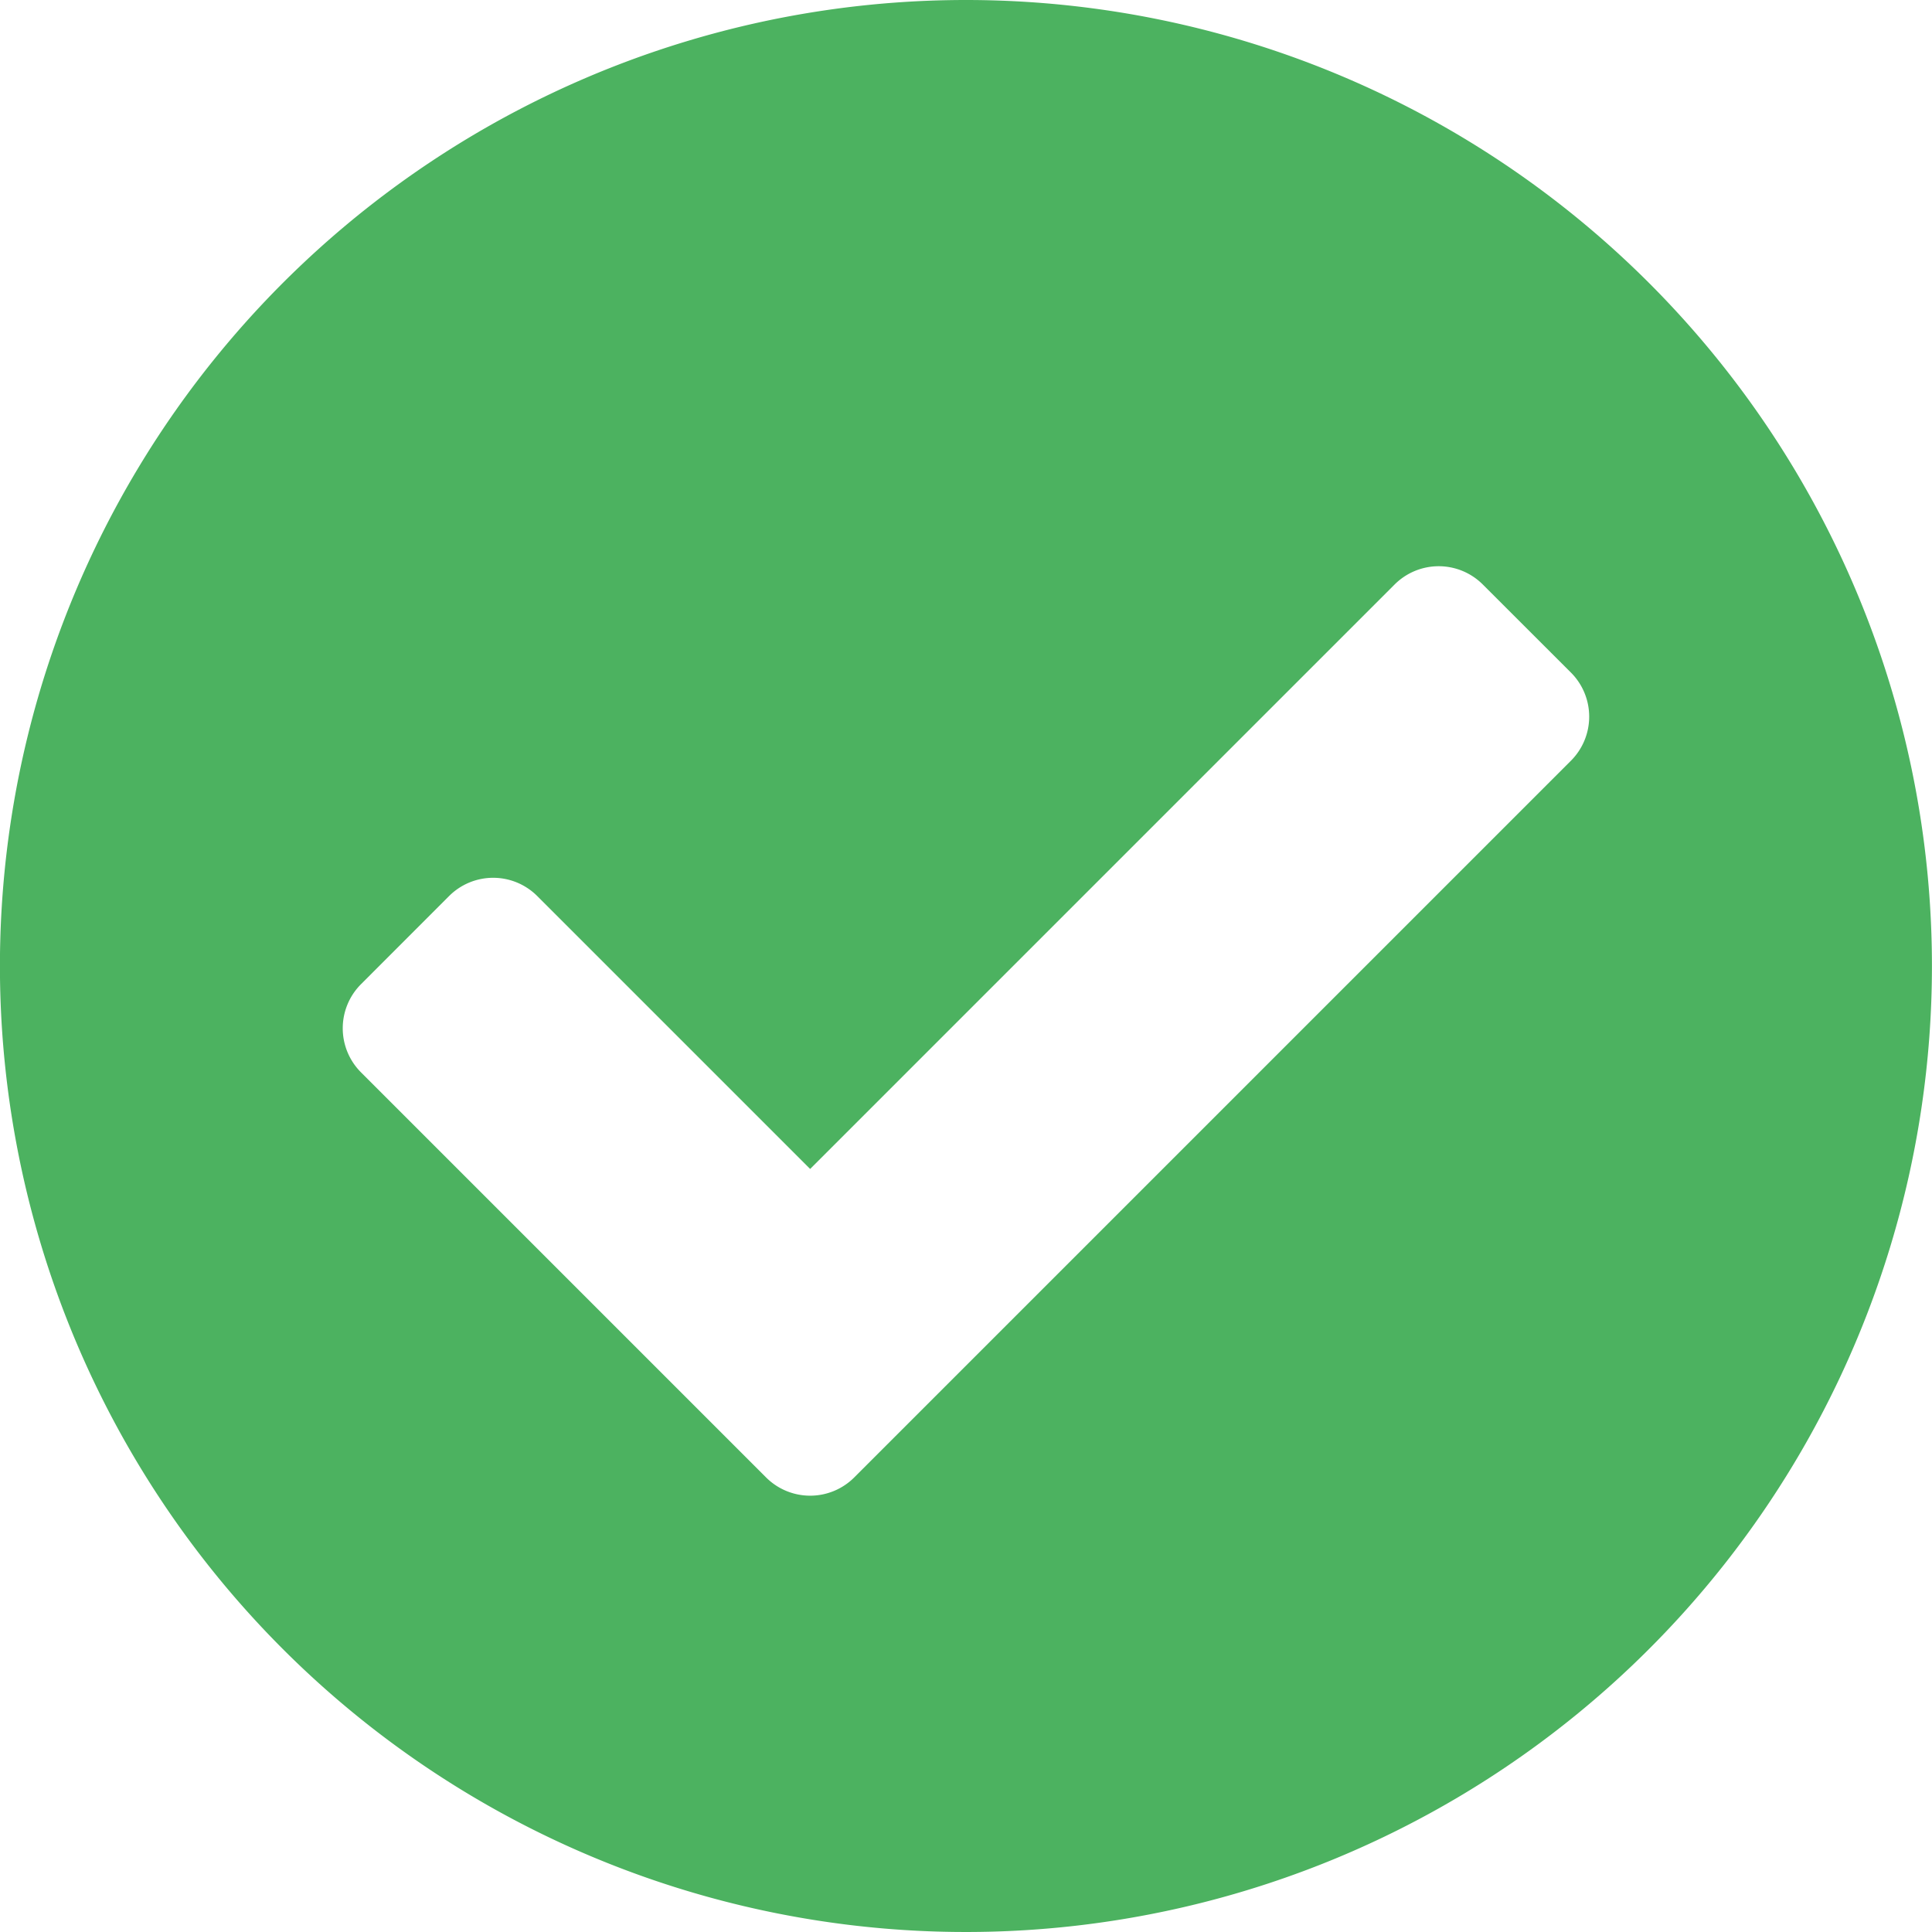
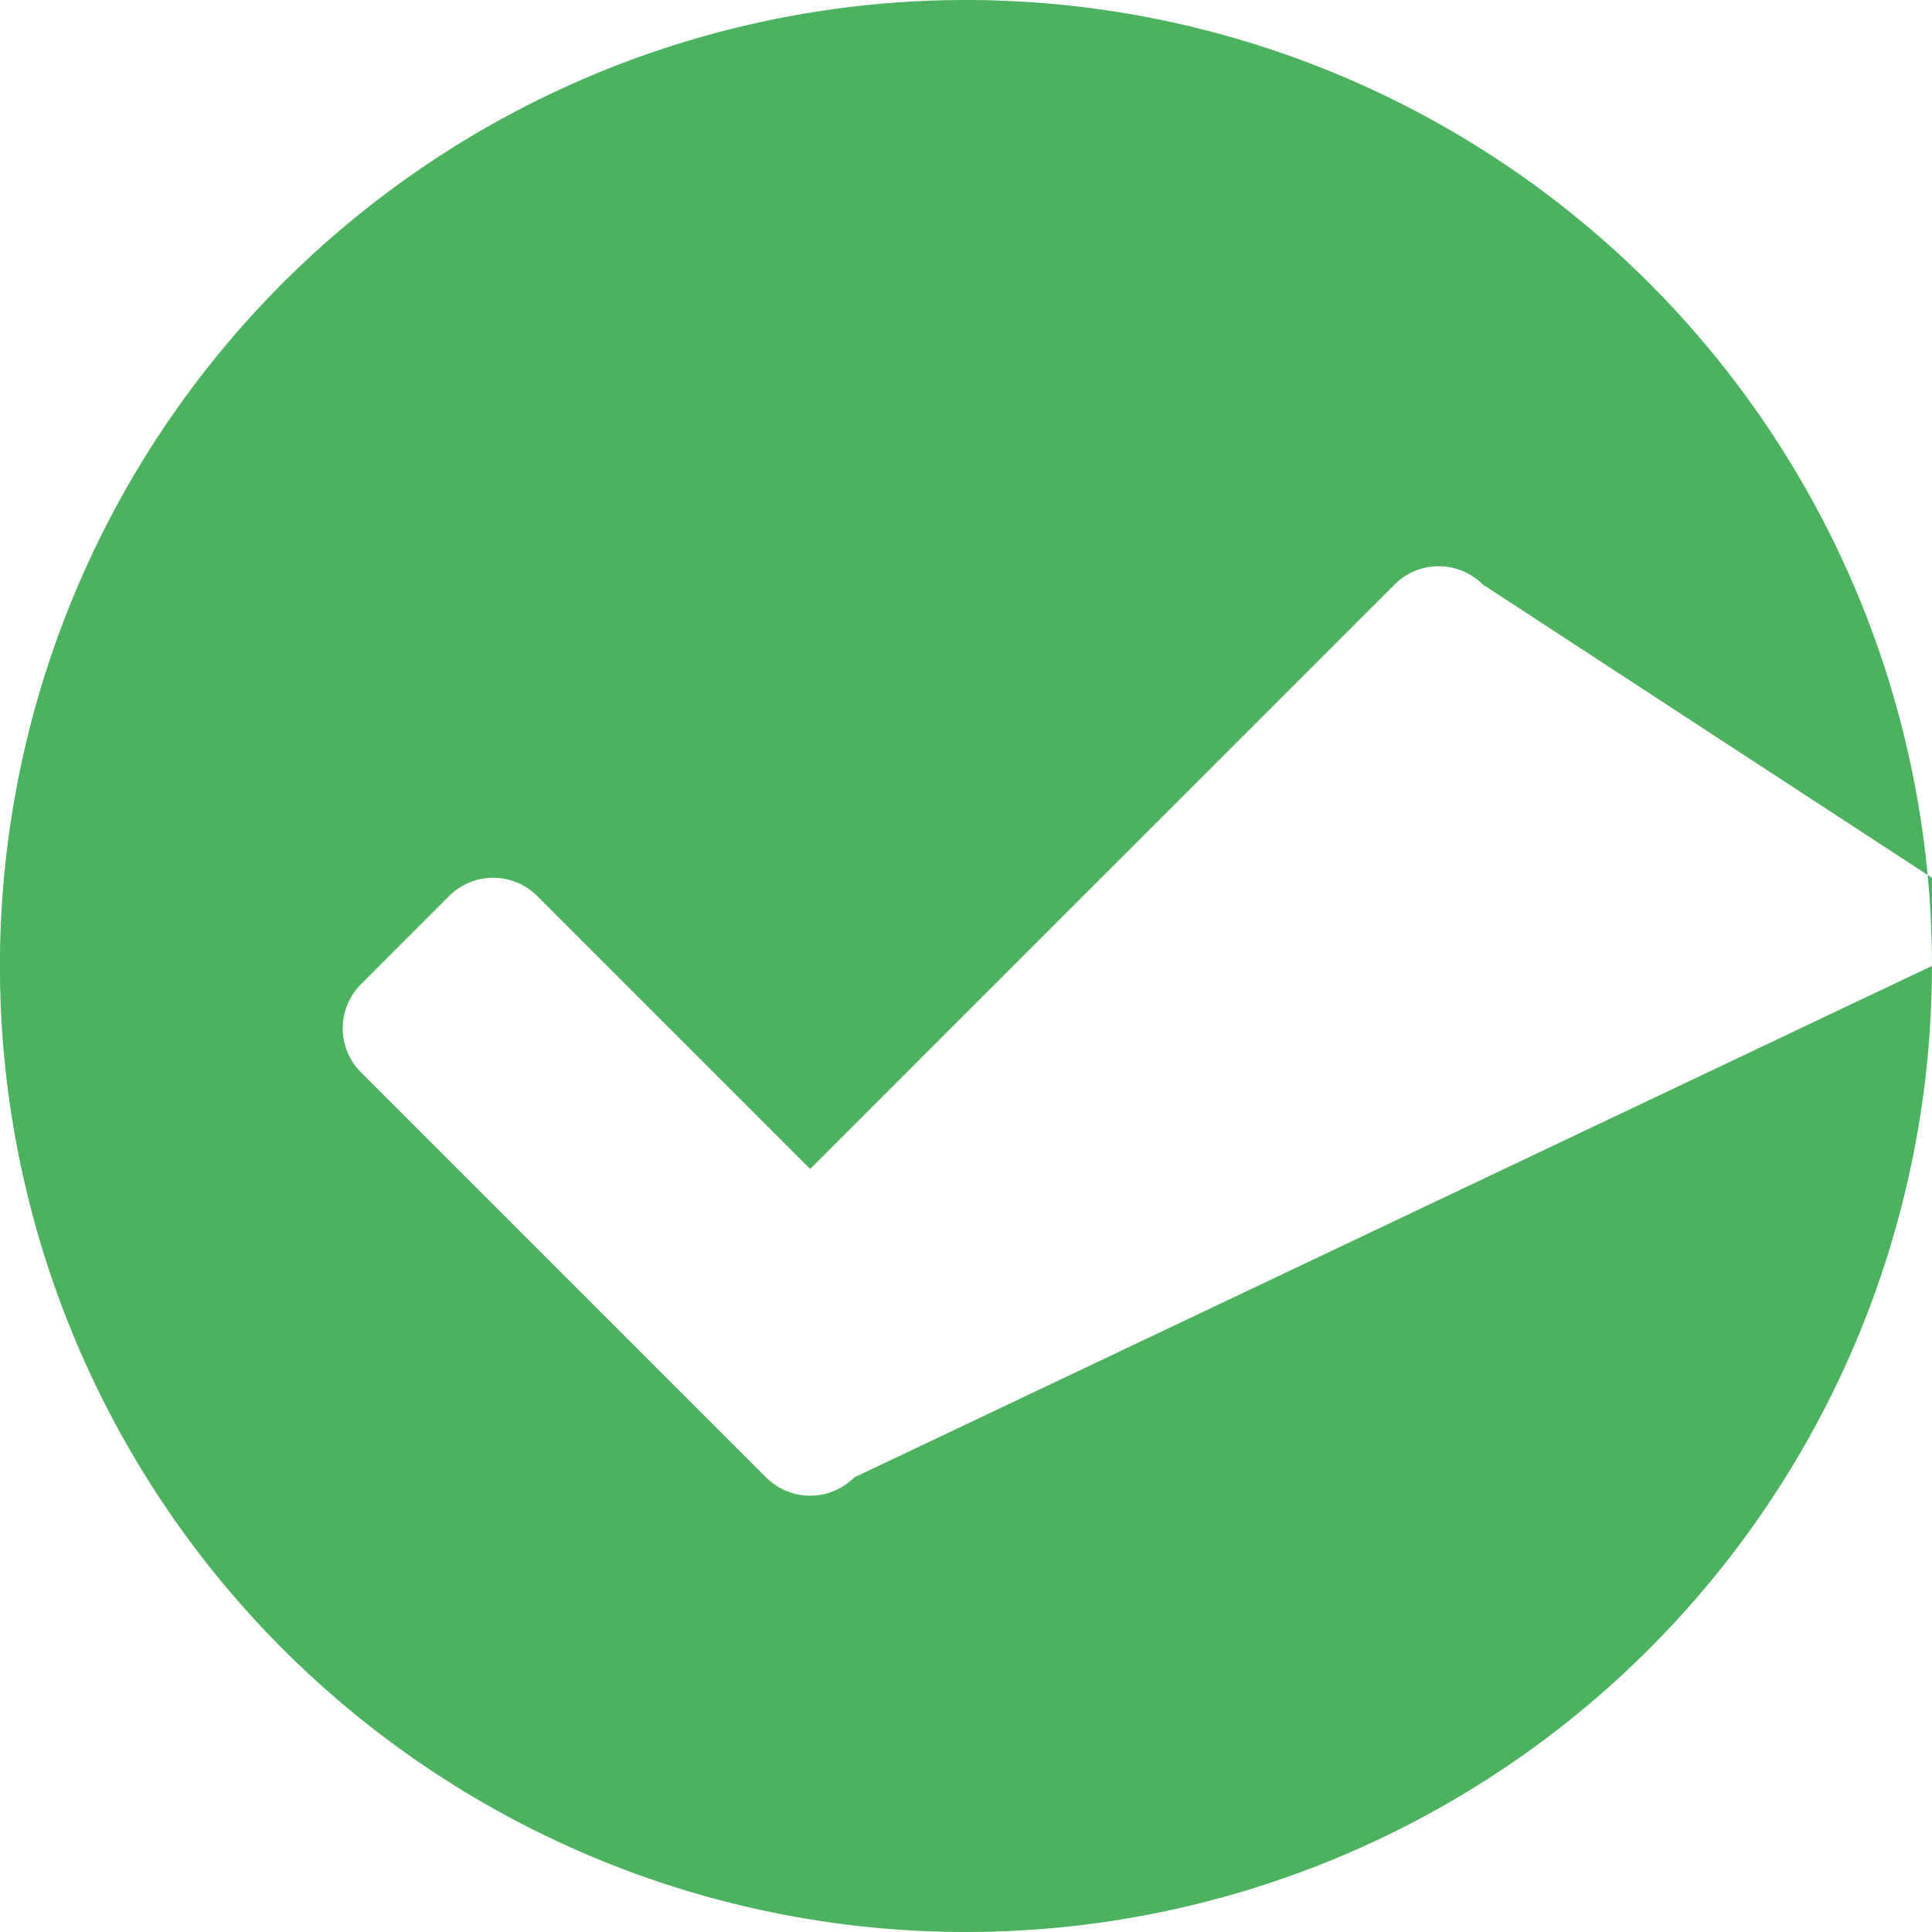
<svg xmlns="http://www.w3.org/2000/svg" width="29.938" height="29.938" viewBox="0 0 29.938 29.938">
-   <path id="Icon_awesome-check-circle" data-name="Icon awesome-check-circle" d="M30.5,15.531A14.969,14.969,0,1,1,15.531.563,14.969,14.969,0,0,1,30.5,15.531ZM13.8,23.457,24.906,12.351a.966.966,0,0,0,0-1.366L23.54,9.62a.966.966,0,0,0-1.366,0l-9.057,9.057L8.888,14.448a.966.966,0,0,0-1.366,0L6.157,15.814a.966.966,0,0,0,0,1.366l6.277,6.277a.966.966,0,0,0,1.366,0Z" transform="translate(-0.563 -0.563)" fill="#4cb260" />
+   <path id="Icon_awesome-check-circle" data-name="Icon awesome-check-circle" d="M30.5,15.531A14.969,14.969,0,1,1,15.531.563,14.969,14.969,0,0,1,30.5,15.531Za.966.966,0,0,0,0-1.366L23.54,9.62a.966.966,0,0,0-1.366,0l-9.057,9.057L8.888,14.448a.966.966,0,0,0-1.366,0L6.157,15.814a.966.966,0,0,0,0,1.366l6.277,6.277a.966.966,0,0,0,1.366,0Z" transform="translate(-0.563 -0.563)" fill="#4cb260" />
</svg>